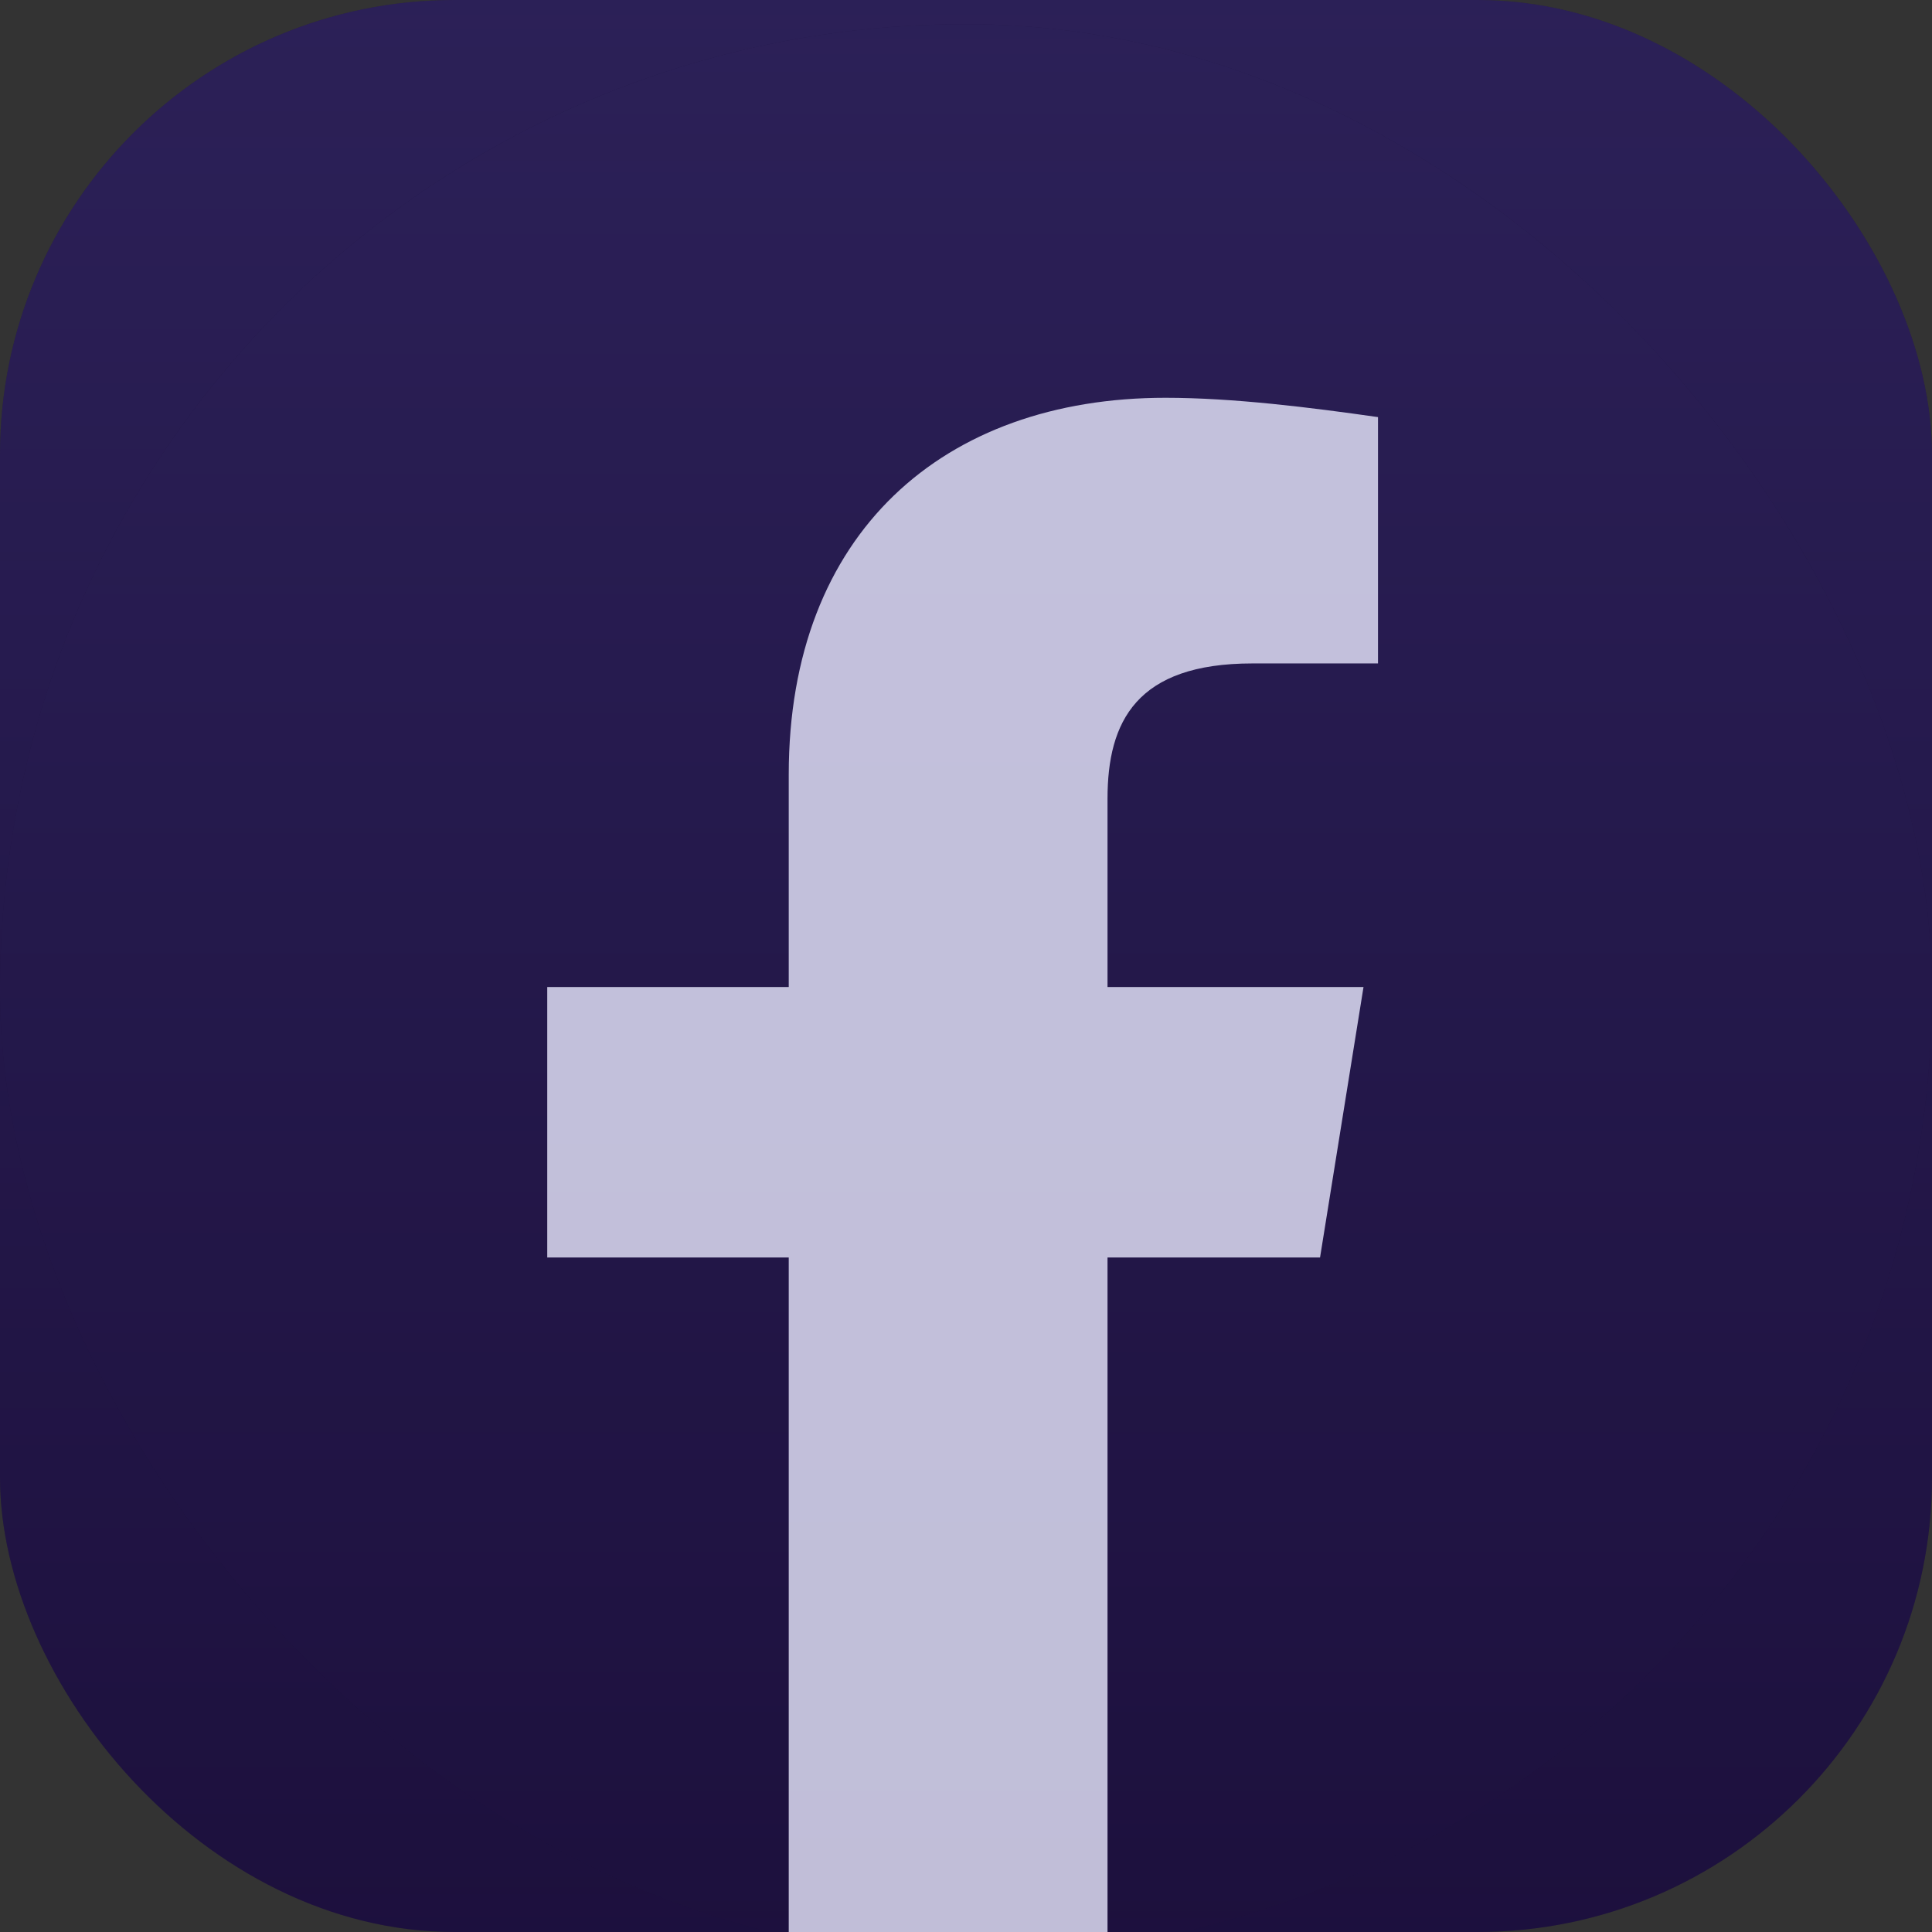
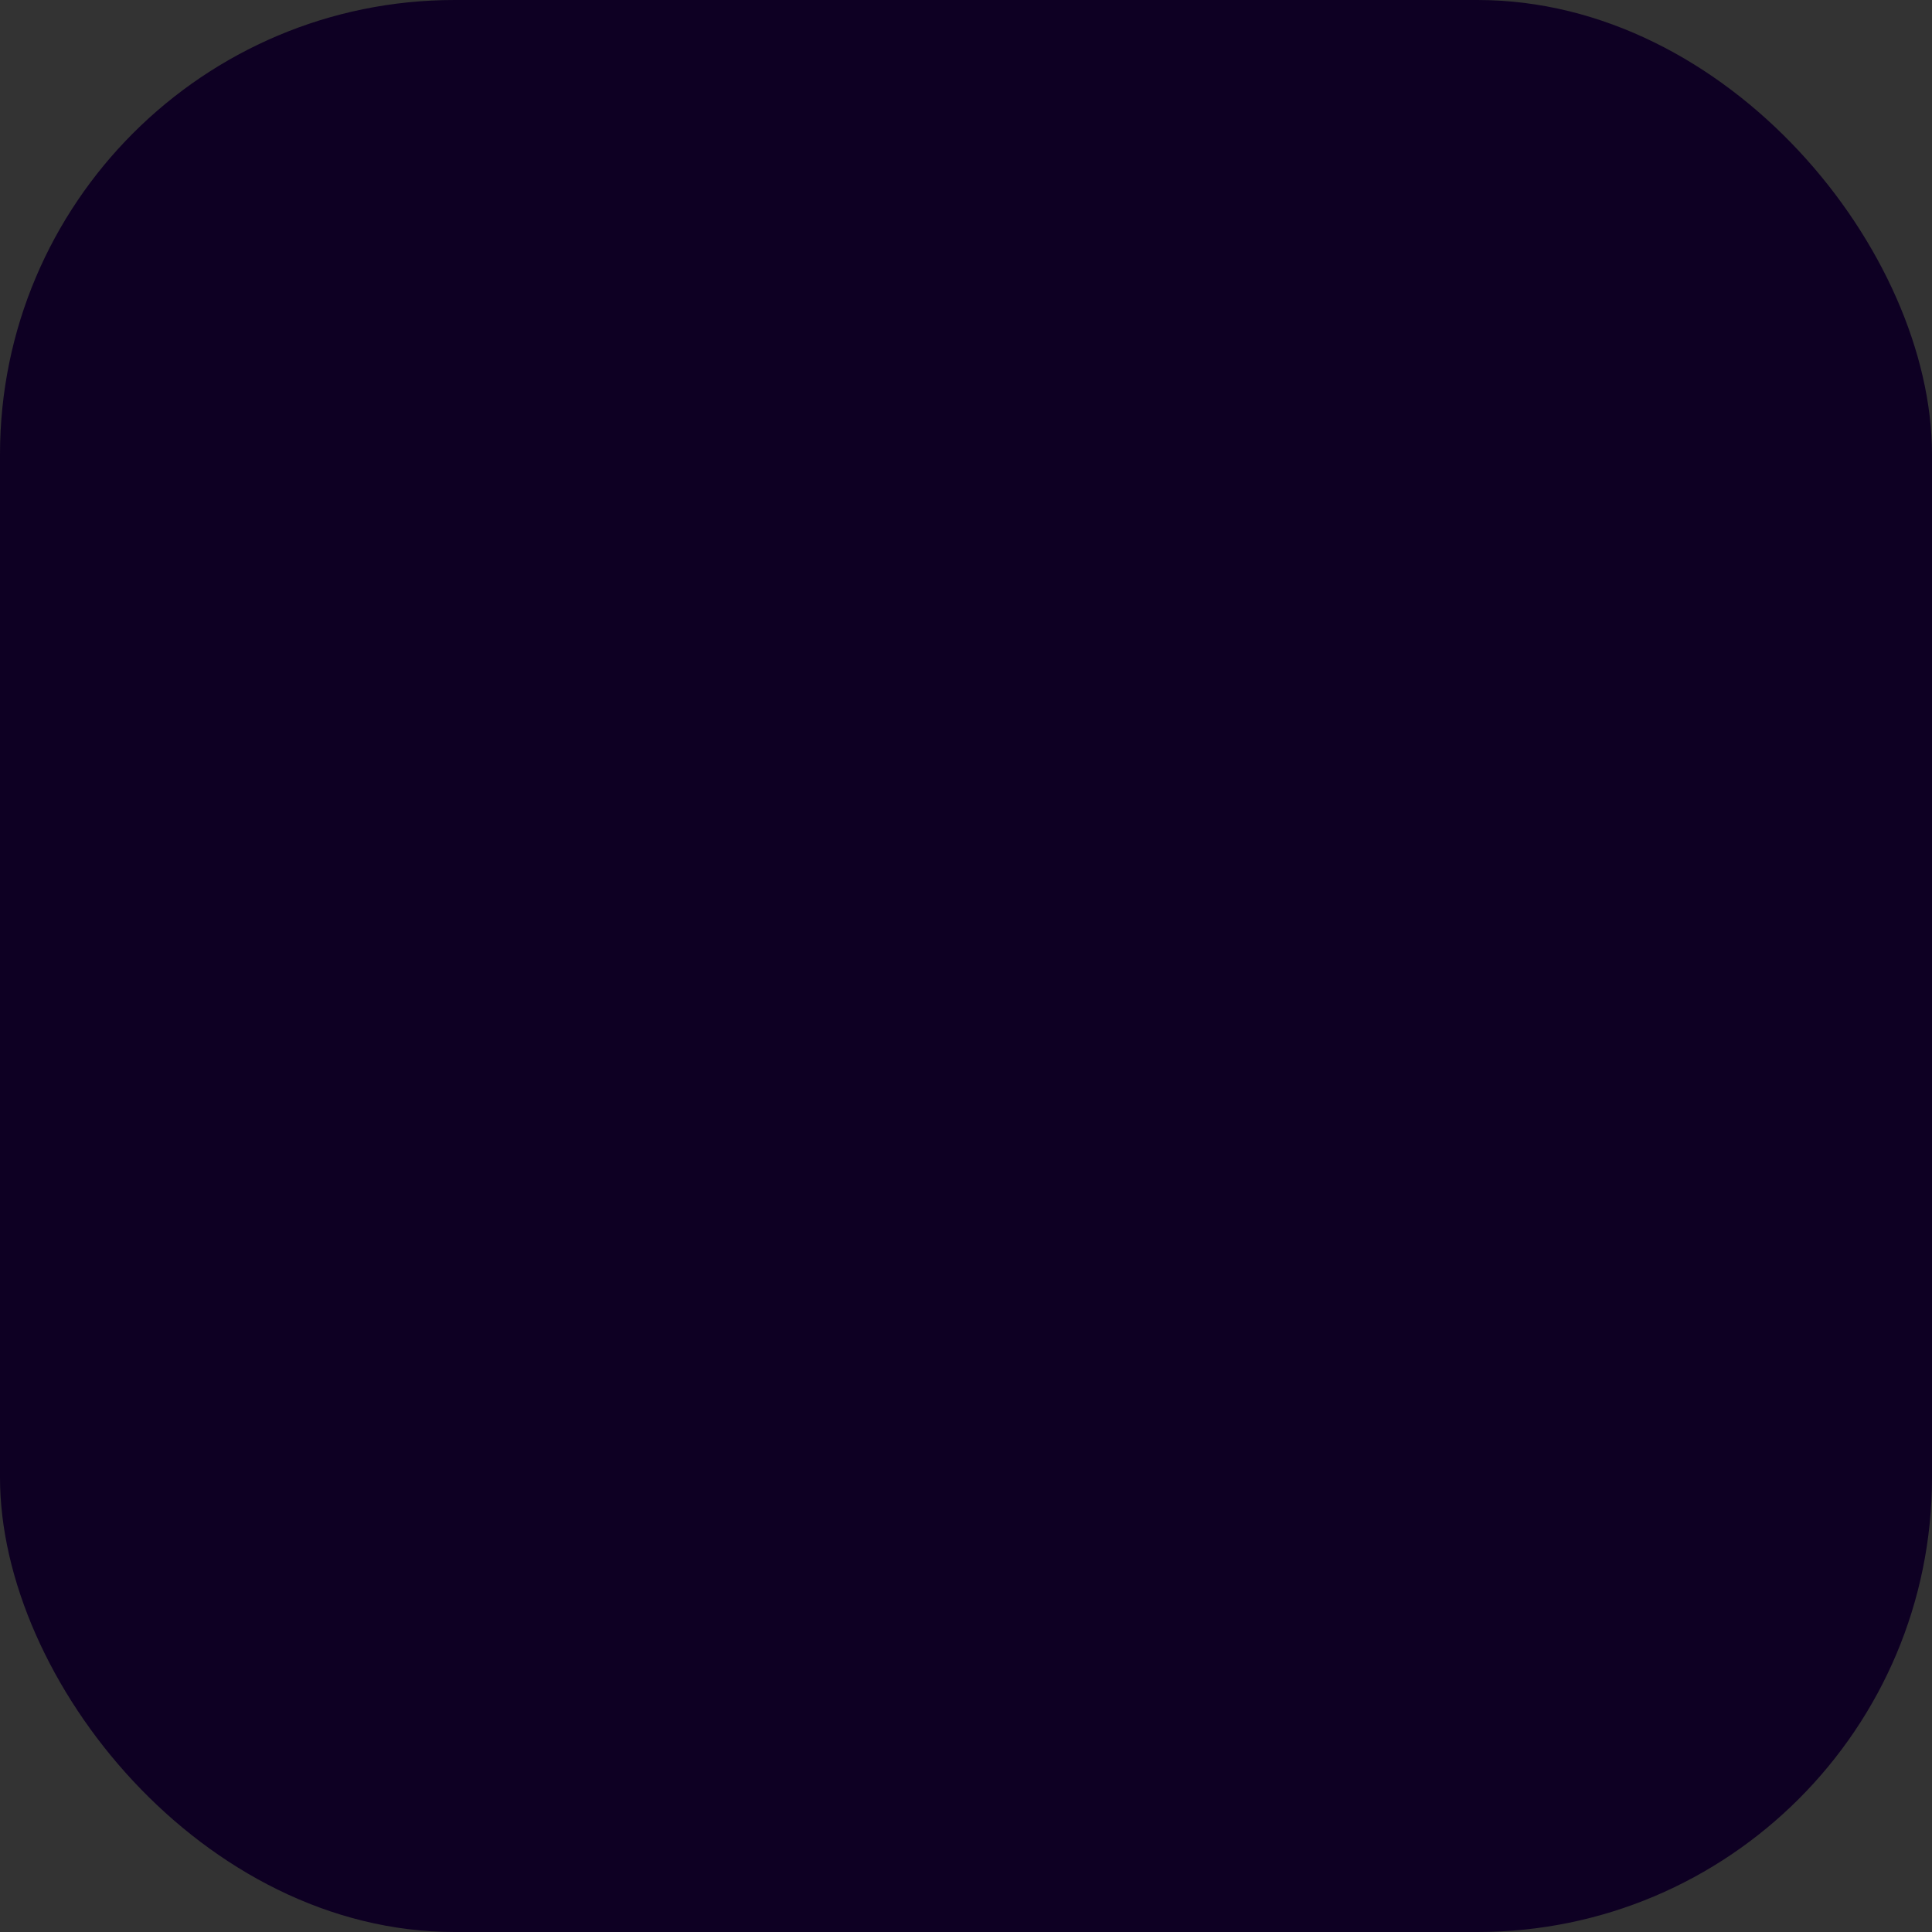
<svg xmlns="http://www.w3.org/2000/svg" width="28" height="28" viewBox="0 0 28 28" fill="none">
  <rect x="0" y="0" width="28" height="28" fill="#333333" stroke="none" />
  <g clip-path="url(#clip0_1680_34781)">
    <rect width="28" height="28" rx="6.588" fill="#0E0023" />
-     <rect width="28" height="28" rx="6.588" fill="url(#paint0_linear_1680_34781)" fill-opacity="0.25" />
    <g clip-path="url(#clip1_1680_34781)">
-       <rect x="-0" y="0.35" width="28" height="28" rx="14" fill="#0E0023" />
-       <rect x="-0" y="0.35" width="28" height="28" rx="14" fill="url(#paint1_linear_1680_34781)" fill-opacity="0.25" />
      <path d="M19.131 18.225L19.761 14.305H16.051V11.575C16.051 10.455 16.471 9.615 18.151 9.615H19.971V6.045C18.991 5.905 17.871 5.765 16.891 5.765C13.671 5.765 11.431 7.725 11.431 11.225V14.305H7.931V18.225H11.431V28.095C12.201 28.235 12.971 28.305 13.741 28.305C14.511 28.305 15.281 28.235 16.051 28.095V18.225H19.131Z" fill="#EAEAFF" fill-opacity="0.8" />
    </g>
  </g>
  <defs>
    <linearGradient id="paint0_linear_1680_34781" x1="14" y1="0" x2="14" y2="28" gradientUnits="userSpaceOnUse">
      <stop stop-color="#8381F5" />
      <stop offset="1" stop-color="#8381F5" stop-opacity="0.5" />
    </linearGradient>
    <linearGradient id="paint1_linear_1680_34781" x1="14" y1="0.35" x2="14" y2="28.35" gradientUnits="userSpaceOnUse">
      <stop stop-color="#8381F5" />
      <stop offset="1" stop-color="#8381F5" stop-opacity="0.5" />
    </linearGradient>
    <clipPath id="clip0_1680_34781">
      <rect width="28" height="28" rx="6.588" fill="white" />
    </clipPath>
    <clipPath id="clip1_1680_34781">
-       <rect x="-0" y="0.35" width="28" height="28" rx="14" fill="white" />
-     </clipPath>
+       </clipPath>
  </defs>
</svg>